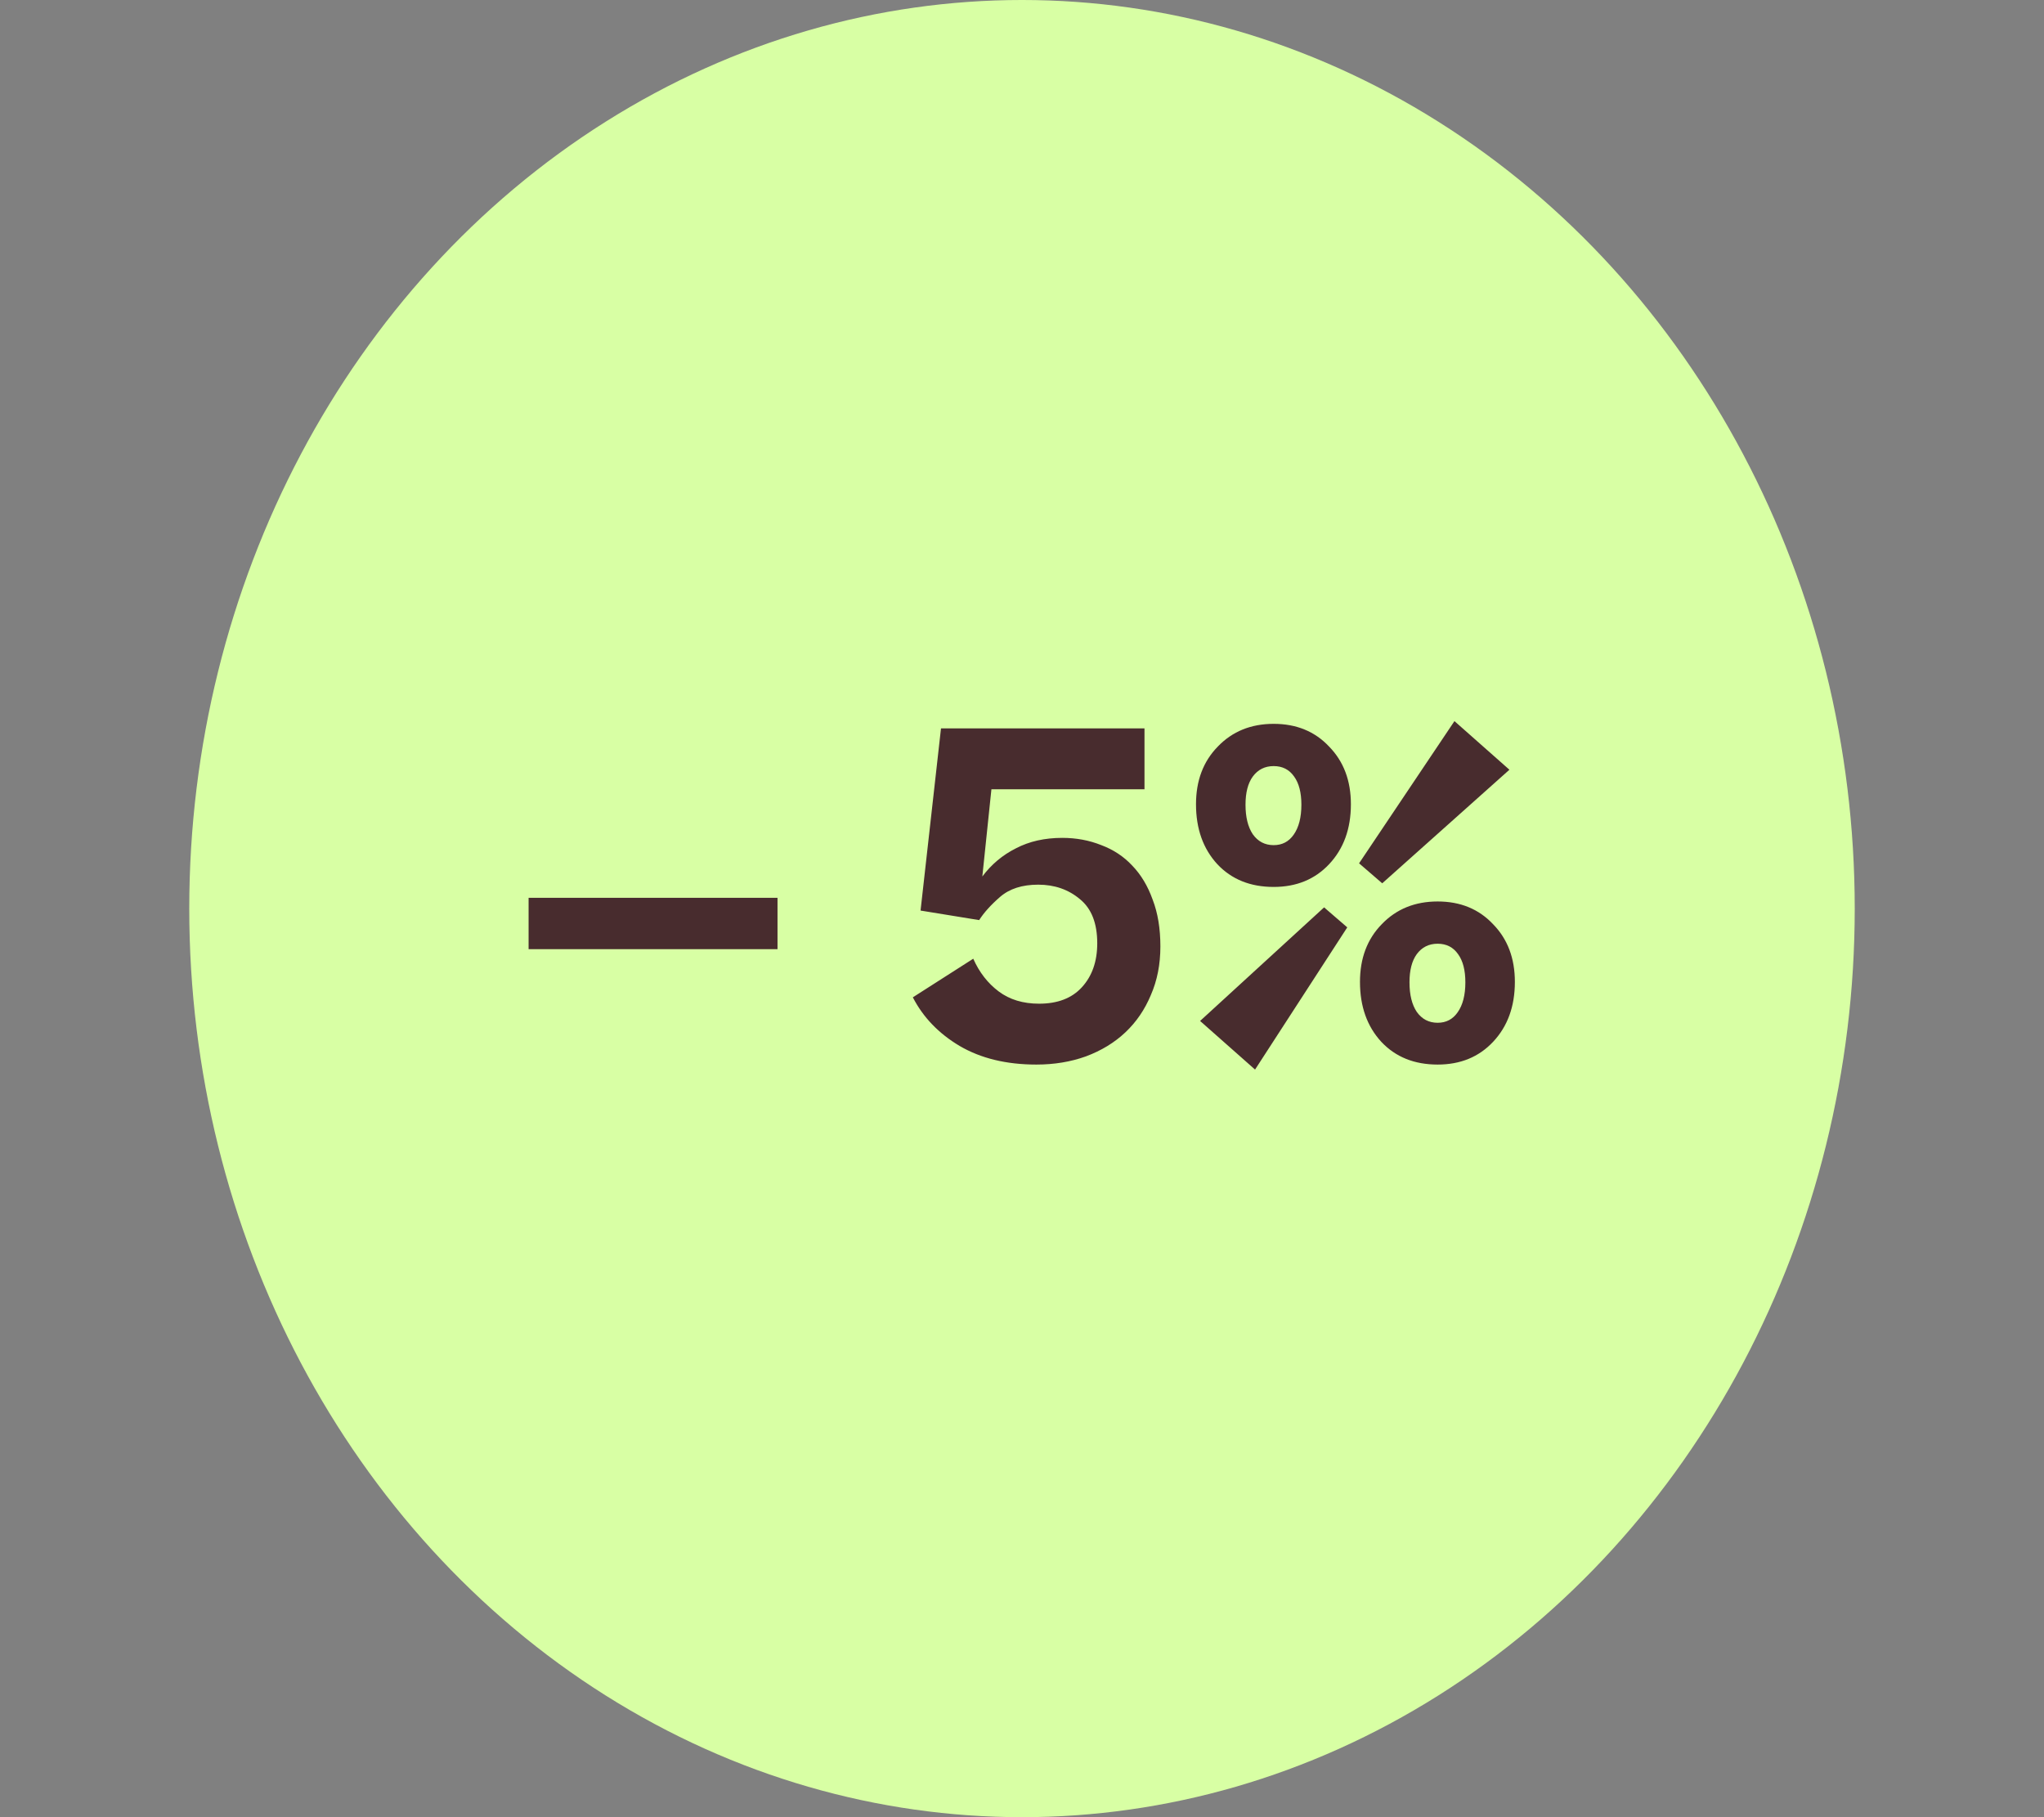
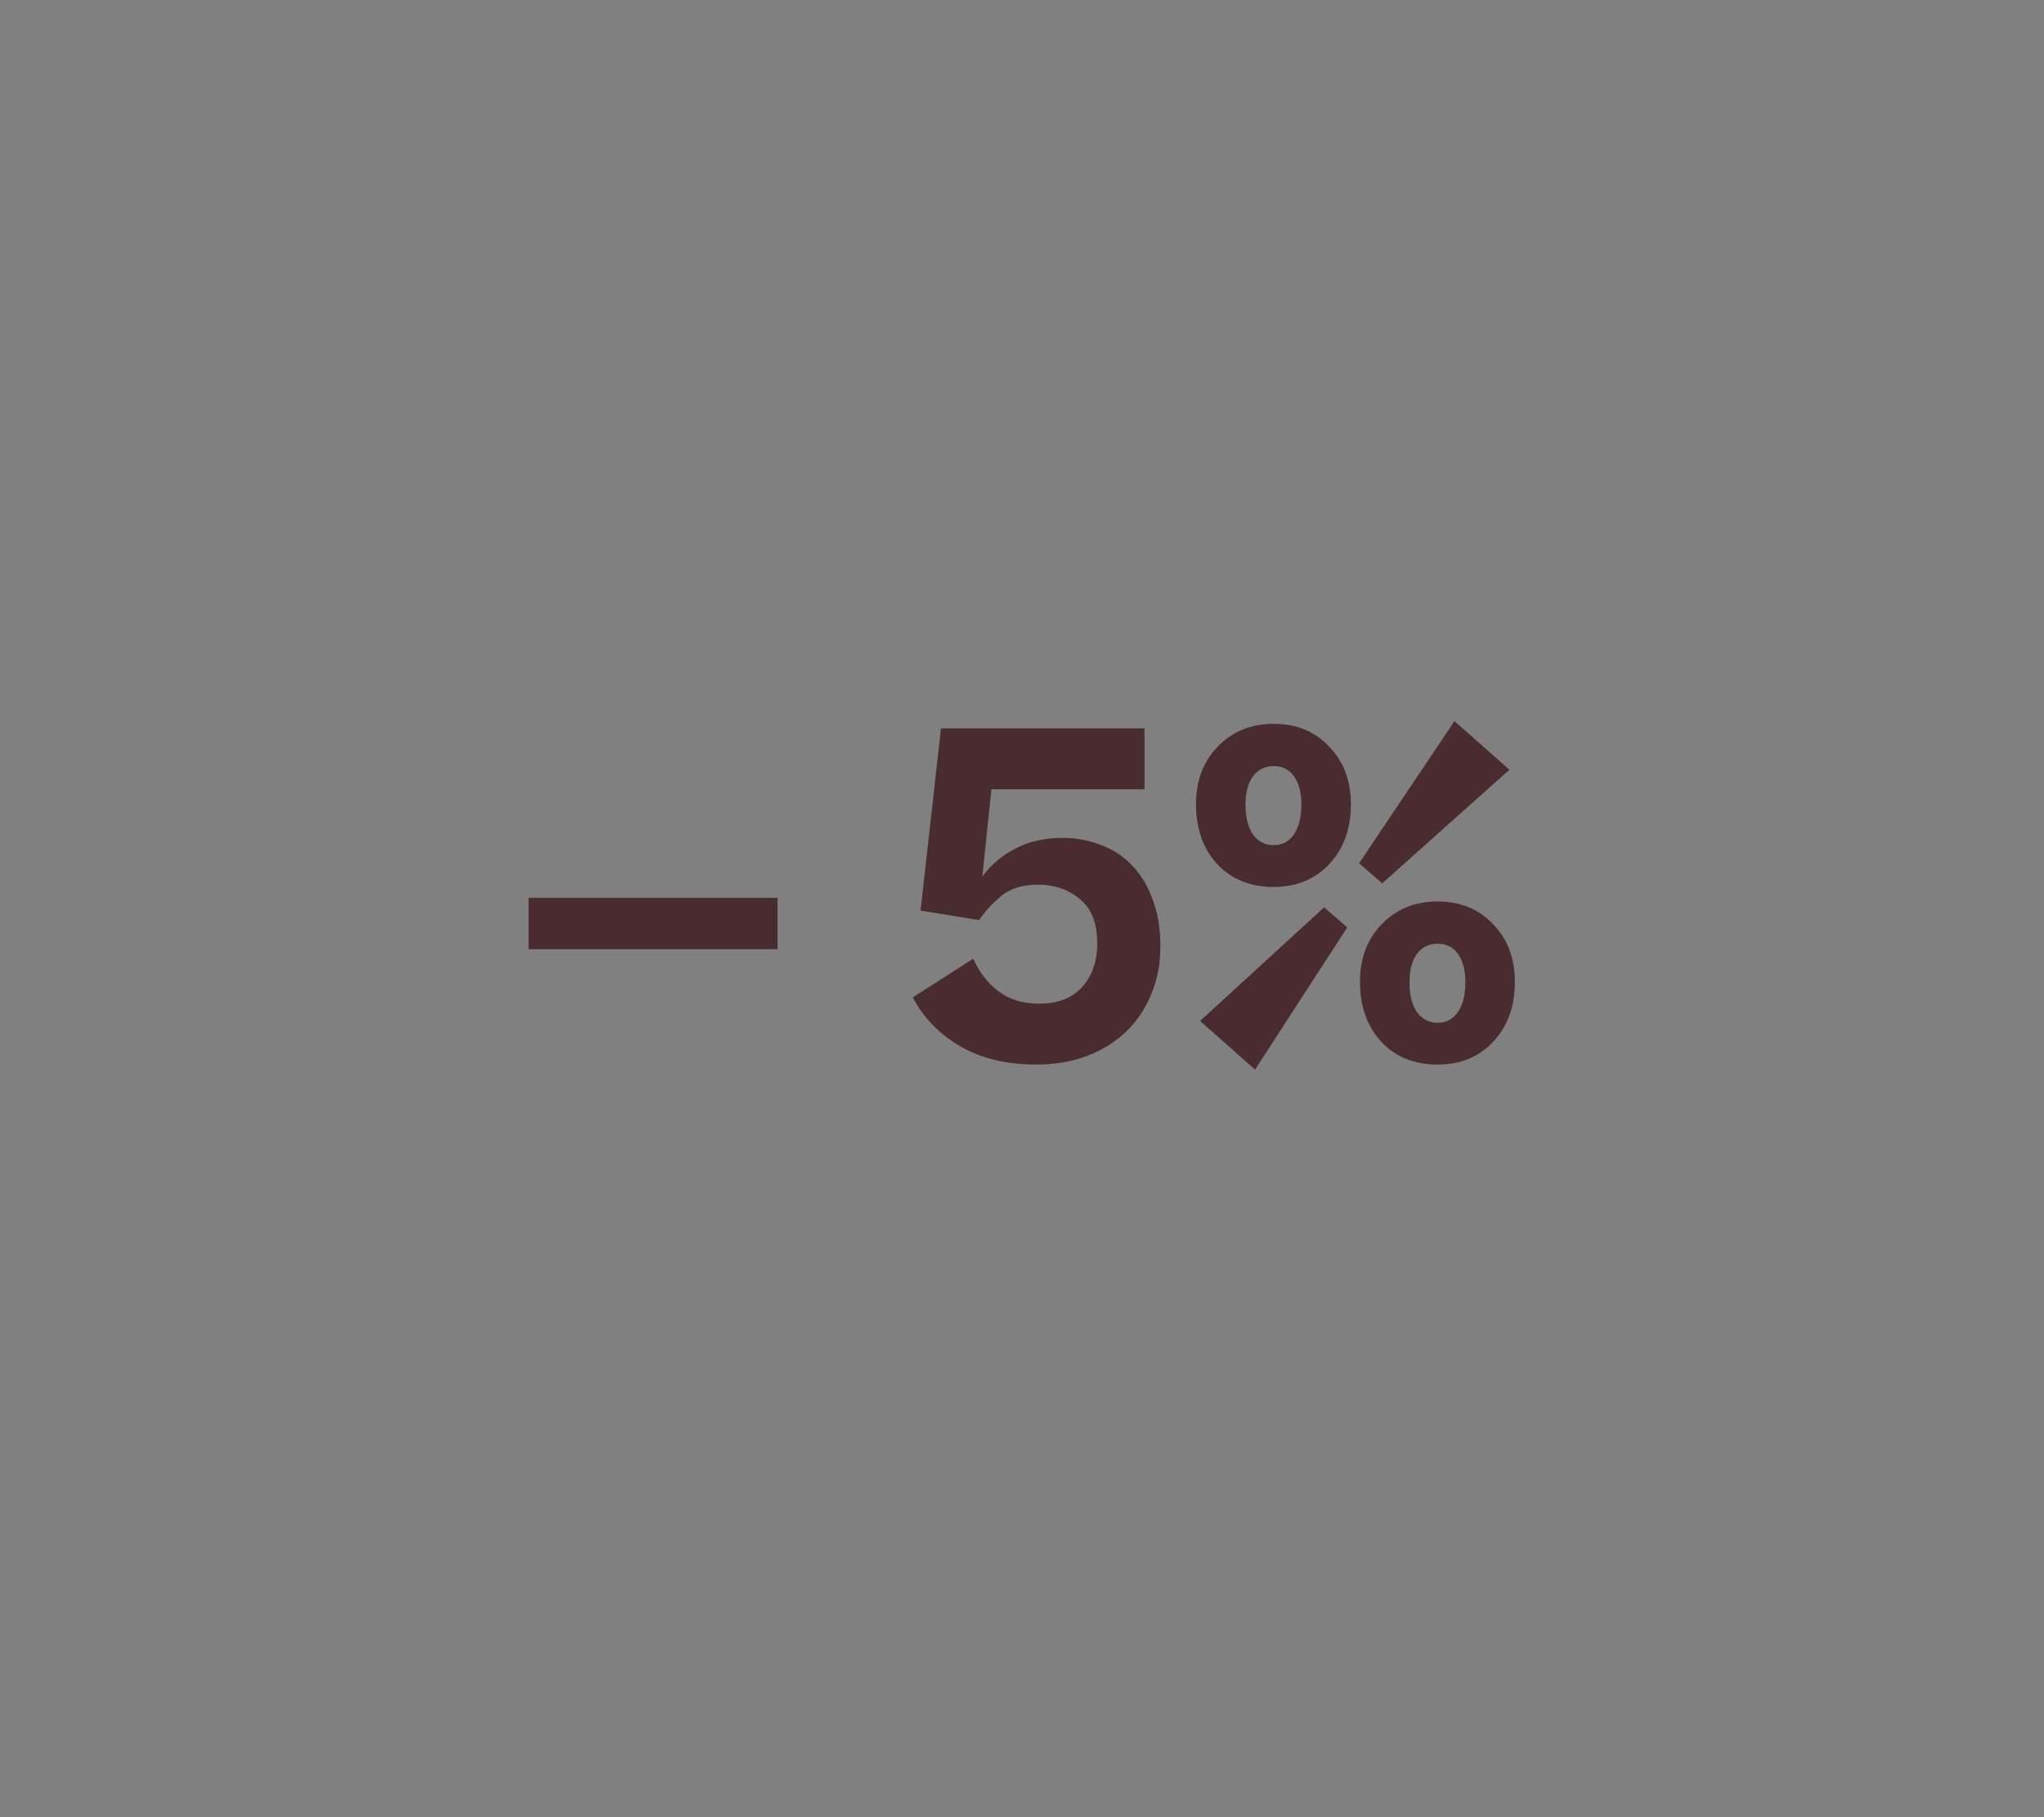
<svg xmlns="http://www.w3.org/2000/svg" width="108" height="96" viewBox="0 0 108 96" fill="none">
  <rect x="0" y="0" width="108" height="96" fill="#808080" stroke="none" />
-   <ellipse cx="54" cy="48" rx="44" ry="48" fill="#D8FFA4" />
-   <path d="M27.93 50.144V47.432H41.082V50.144H27.93ZM61.312 50C61.312 50.944 61.144 51.8 60.808 52.568C60.488 53.336 60.04 53.992 59.464 54.536C58.888 55.08 58.192 55.504 57.376 55.808C56.576 56.096 55.704 56.24 54.76 56.24C53.176 56.24 51.824 55.912 50.704 55.256C49.6 54.6 48.776 53.744 48.232 52.688L51.424 50.648C51.744 51.368 52.192 51.944 52.768 52.376C53.344 52.808 54.056 53.024 54.904 53.024C55.88 53.024 56.632 52.736 57.16 52.16C57.704 51.568 57.976 50.792 57.976 49.832C57.976 48.776 57.672 48 57.064 47.504C56.456 46.992 55.72 46.736 54.856 46.736C54.008 46.736 53.336 46.952 52.84 47.384C52.36 47.8 51.992 48.208 51.736 48.608L48.64 48.104L49.72 38.48H60.472V41.696H52.384L51.904 46.304C52.384 45.664 52.976 45.168 53.68 44.816C54.384 44.448 55.2 44.264 56.128 44.264C56.864 44.264 57.552 44.392 58.192 44.648C58.832 44.888 59.376 45.248 59.824 45.728C60.288 46.208 60.648 46.808 60.904 47.528C61.176 48.232 61.312 49.056 61.312 50ZM76.85 38.096L79.754 40.664L73.034 46.664L71.81 45.608L76.85 38.096ZM71.378 42.488C71.378 43.784 70.994 44.84 70.226 45.656C69.474 46.456 68.498 46.856 67.298 46.856C66.066 46.856 65.074 46.456 64.322 45.656C63.57 44.84 63.194 43.784 63.194 42.488C63.194 41.24 63.578 40.224 64.346 39.44C65.114 38.64 66.098 38.24 67.298 38.24C68.498 38.24 69.474 38.64 70.226 39.44C70.994 40.224 71.378 41.24 71.378 42.488ZM65.81 42.512C65.81 43.168 65.938 43.688 66.194 44.072C66.466 44.456 66.834 44.648 67.298 44.648C67.746 44.648 68.098 44.464 68.354 44.096C68.626 43.712 68.762 43.184 68.762 42.512C68.762 41.872 68.634 41.376 68.378 41.024C68.122 40.656 67.762 40.472 67.298 40.472C66.834 40.472 66.466 40.656 66.194 41.024C65.938 41.376 65.81 41.872 65.81 42.512ZM80.042 51.872C80.042 53.168 79.658 54.224 78.89 55.04C78.138 55.84 77.162 56.24 75.962 56.24C74.73 56.24 73.738 55.84 72.986 55.04C72.234 54.224 71.858 53.168 71.858 51.872C71.858 50.624 72.242 49.608 73.01 48.824C73.778 48.024 74.762 47.624 75.962 47.624C77.162 47.624 78.138 48.024 78.89 48.824C79.658 49.608 80.042 50.624 80.042 51.872ZM66.314 56.504L63.41 53.936L69.962 47.936L71.186 48.992L66.314 56.504ZM74.474 51.896C74.474 52.552 74.602 53.072 74.858 53.456C75.13 53.84 75.498 54.032 75.962 54.032C76.41 54.032 76.762 53.848 77.018 53.48C77.29 53.096 77.426 52.568 77.426 51.896C77.426 51.256 77.298 50.76 77.042 50.408C76.786 50.04 76.426 49.856 75.962 49.856C75.498 49.856 75.13 50.04 74.858 50.408C74.602 50.76 74.474 51.256 74.474 51.896Z" fill="#482C2E" />
+   <path d="M27.93 50.144V47.432H41.082V50.144H27.93M61.312 50C61.312 50.944 61.144 51.8 60.808 52.568C60.488 53.336 60.04 53.992 59.464 54.536C58.888 55.08 58.192 55.504 57.376 55.808C56.576 56.096 55.704 56.24 54.76 56.24C53.176 56.24 51.824 55.912 50.704 55.256C49.6 54.6 48.776 53.744 48.232 52.688L51.424 50.648C51.744 51.368 52.192 51.944 52.768 52.376C53.344 52.808 54.056 53.024 54.904 53.024C55.88 53.024 56.632 52.736 57.16 52.16C57.704 51.568 57.976 50.792 57.976 49.832C57.976 48.776 57.672 48 57.064 47.504C56.456 46.992 55.72 46.736 54.856 46.736C54.008 46.736 53.336 46.952 52.84 47.384C52.36 47.8 51.992 48.208 51.736 48.608L48.64 48.104L49.72 38.48H60.472V41.696H52.384L51.904 46.304C52.384 45.664 52.976 45.168 53.68 44.816C54.384 44.448 55.2 44.264 56.128 44.264C56.864 44.264 57.552 44.392 58.192 44.648C58.832 44.888 59.376 45.248 59.824 45.728C60.288 46.208 60.648 46.808 60.904 47.528C61.176 48.232 61.312 49.056 61.312 50ZM76.85 38.096L79.754 40.664L73.034 46.664L71.81 45.608L76.85 38.096ZM71.378 42.488C71.378 43.784 70.994 44.84 70.226 45.656C69.474 46.456 68.498 46.856 67.298 46.856C66.066 46.856 65.074 46.456 64.322 45.656C63.57 44.84 63.194 43.784 63.194 42.488C63.194 41.24 63.578 40.224 64.346 39.44C65.114 38.64 66.098 38.24 67.298 38.24C68.498 38.24 69.474 38.64 70.226 39.44C70.994 40.224 71.378 41.24 71.378 42.488ZM65.81 42.512C65.81 43.168 65.938 43.688 66.194 44.072C66.466 44.456 66.834 44.648 67.298 44.648C67.746 44.648 68.098 44.464 68.354 44.096C68.626 43.712 68.762 43.184 68.762 42.512C68.762 41.872 68.634 41.376 68.378 41.024C68.122 40.656 67.762 40.472 67.298 40.472C66.834 40.472 66.466 40.656 66.194 41.024C65.938 41.376 65.81 41.872 65.81 42.512ZM80.042 51.872C80.042 53.168 79.658 54.224 78.89 55.04C78.138 55.84 77.162 56.24 75.962 56.24C74.73 56.24 73.738 55.84 72.986 55.04C72.234 54.224 71.858 53.168 71.858 51.872C71.858 50.624 72.242 49.608 73.01 48.824C73.778 48.024 74.762 47.624 75.962 47.624C77.162 47.624 78.138 48.024 78.89 48.824C79.658 49.608 80.042 50.624 80.042 51.872ZM66.314 56.504L63.41 53.936L69.962 47.936L71.186 48.992L66.314 56.504ZM74.474 51.896C74.474 52.552 74.602 53.072 74.858 53.456C75.13 53.84 75.498 54.032 75.962 54.032C76.41 54.032 76.762 53.848 77.018 53.48C77.29 53.096 77.426 52.568 77.426 51.896C77.426 51.256 77.298 50.76 77.042 50.408C76.786 50.04 76.426 49.856 75.962 49.856C75.498 49.856 75.13 50.04 74.858 50.408C74.602 50.76 74.474 51.256 74.474 51.896Z" fill="#482C2E" />
</svg>